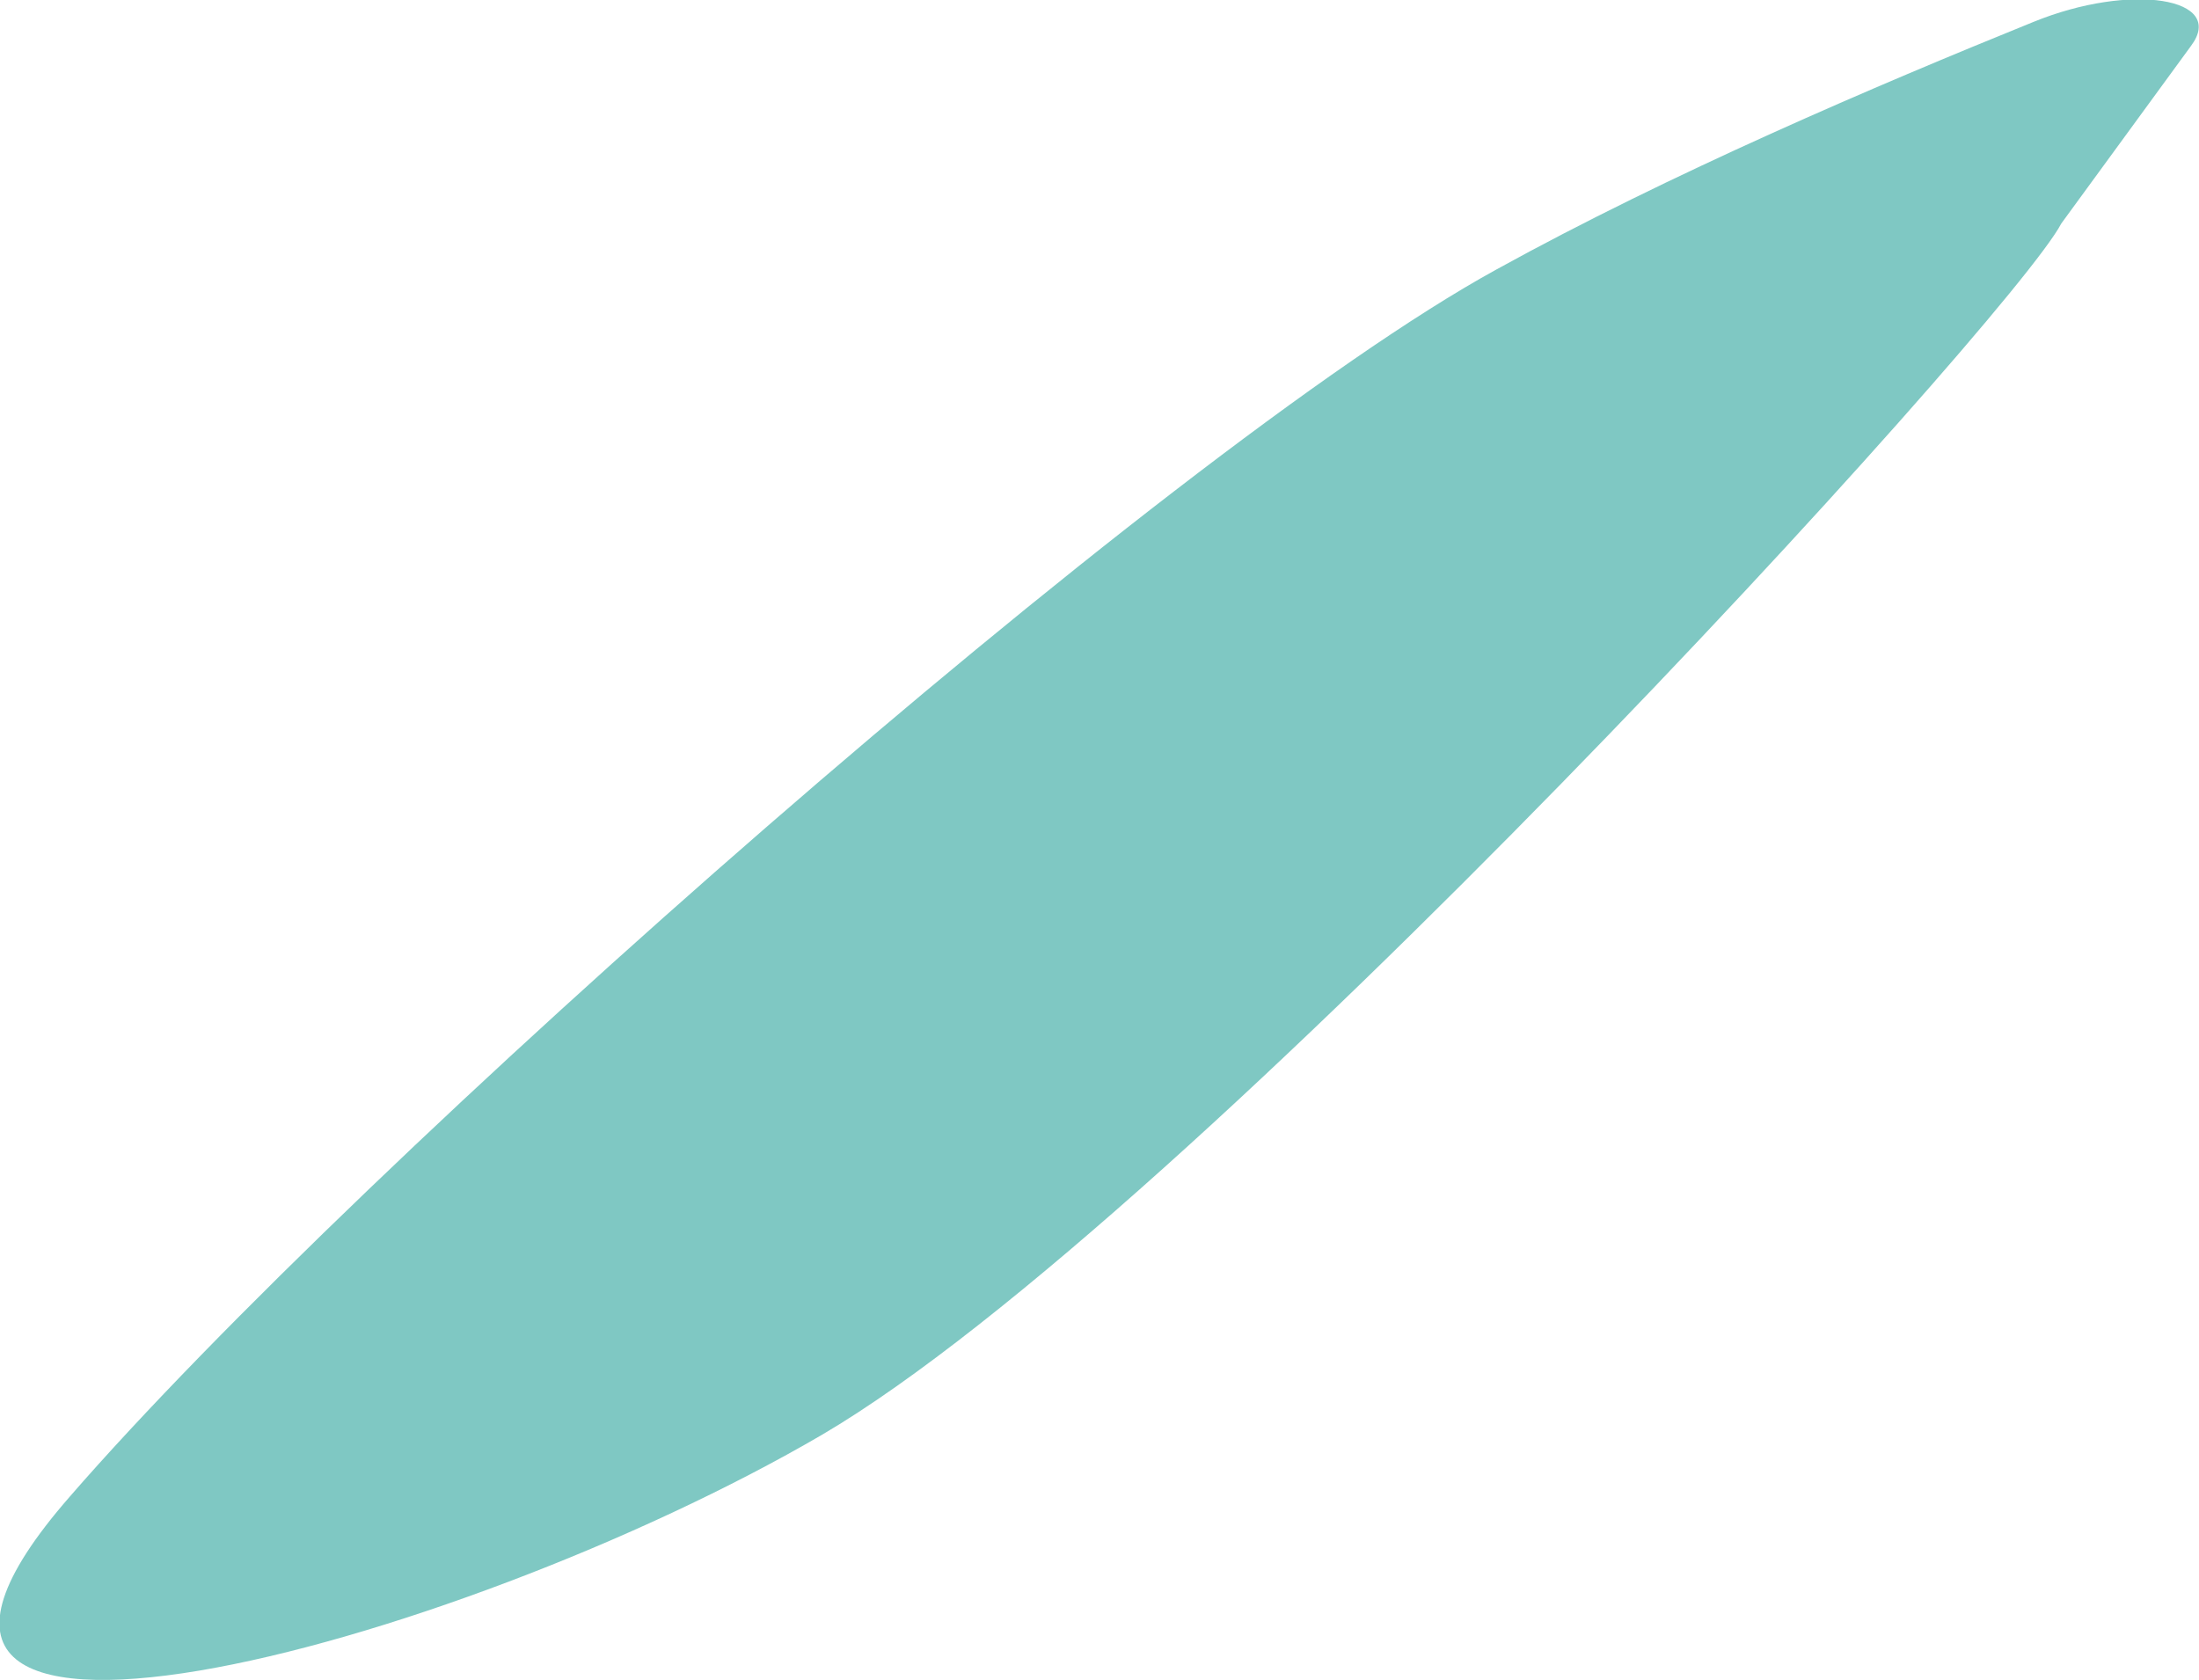
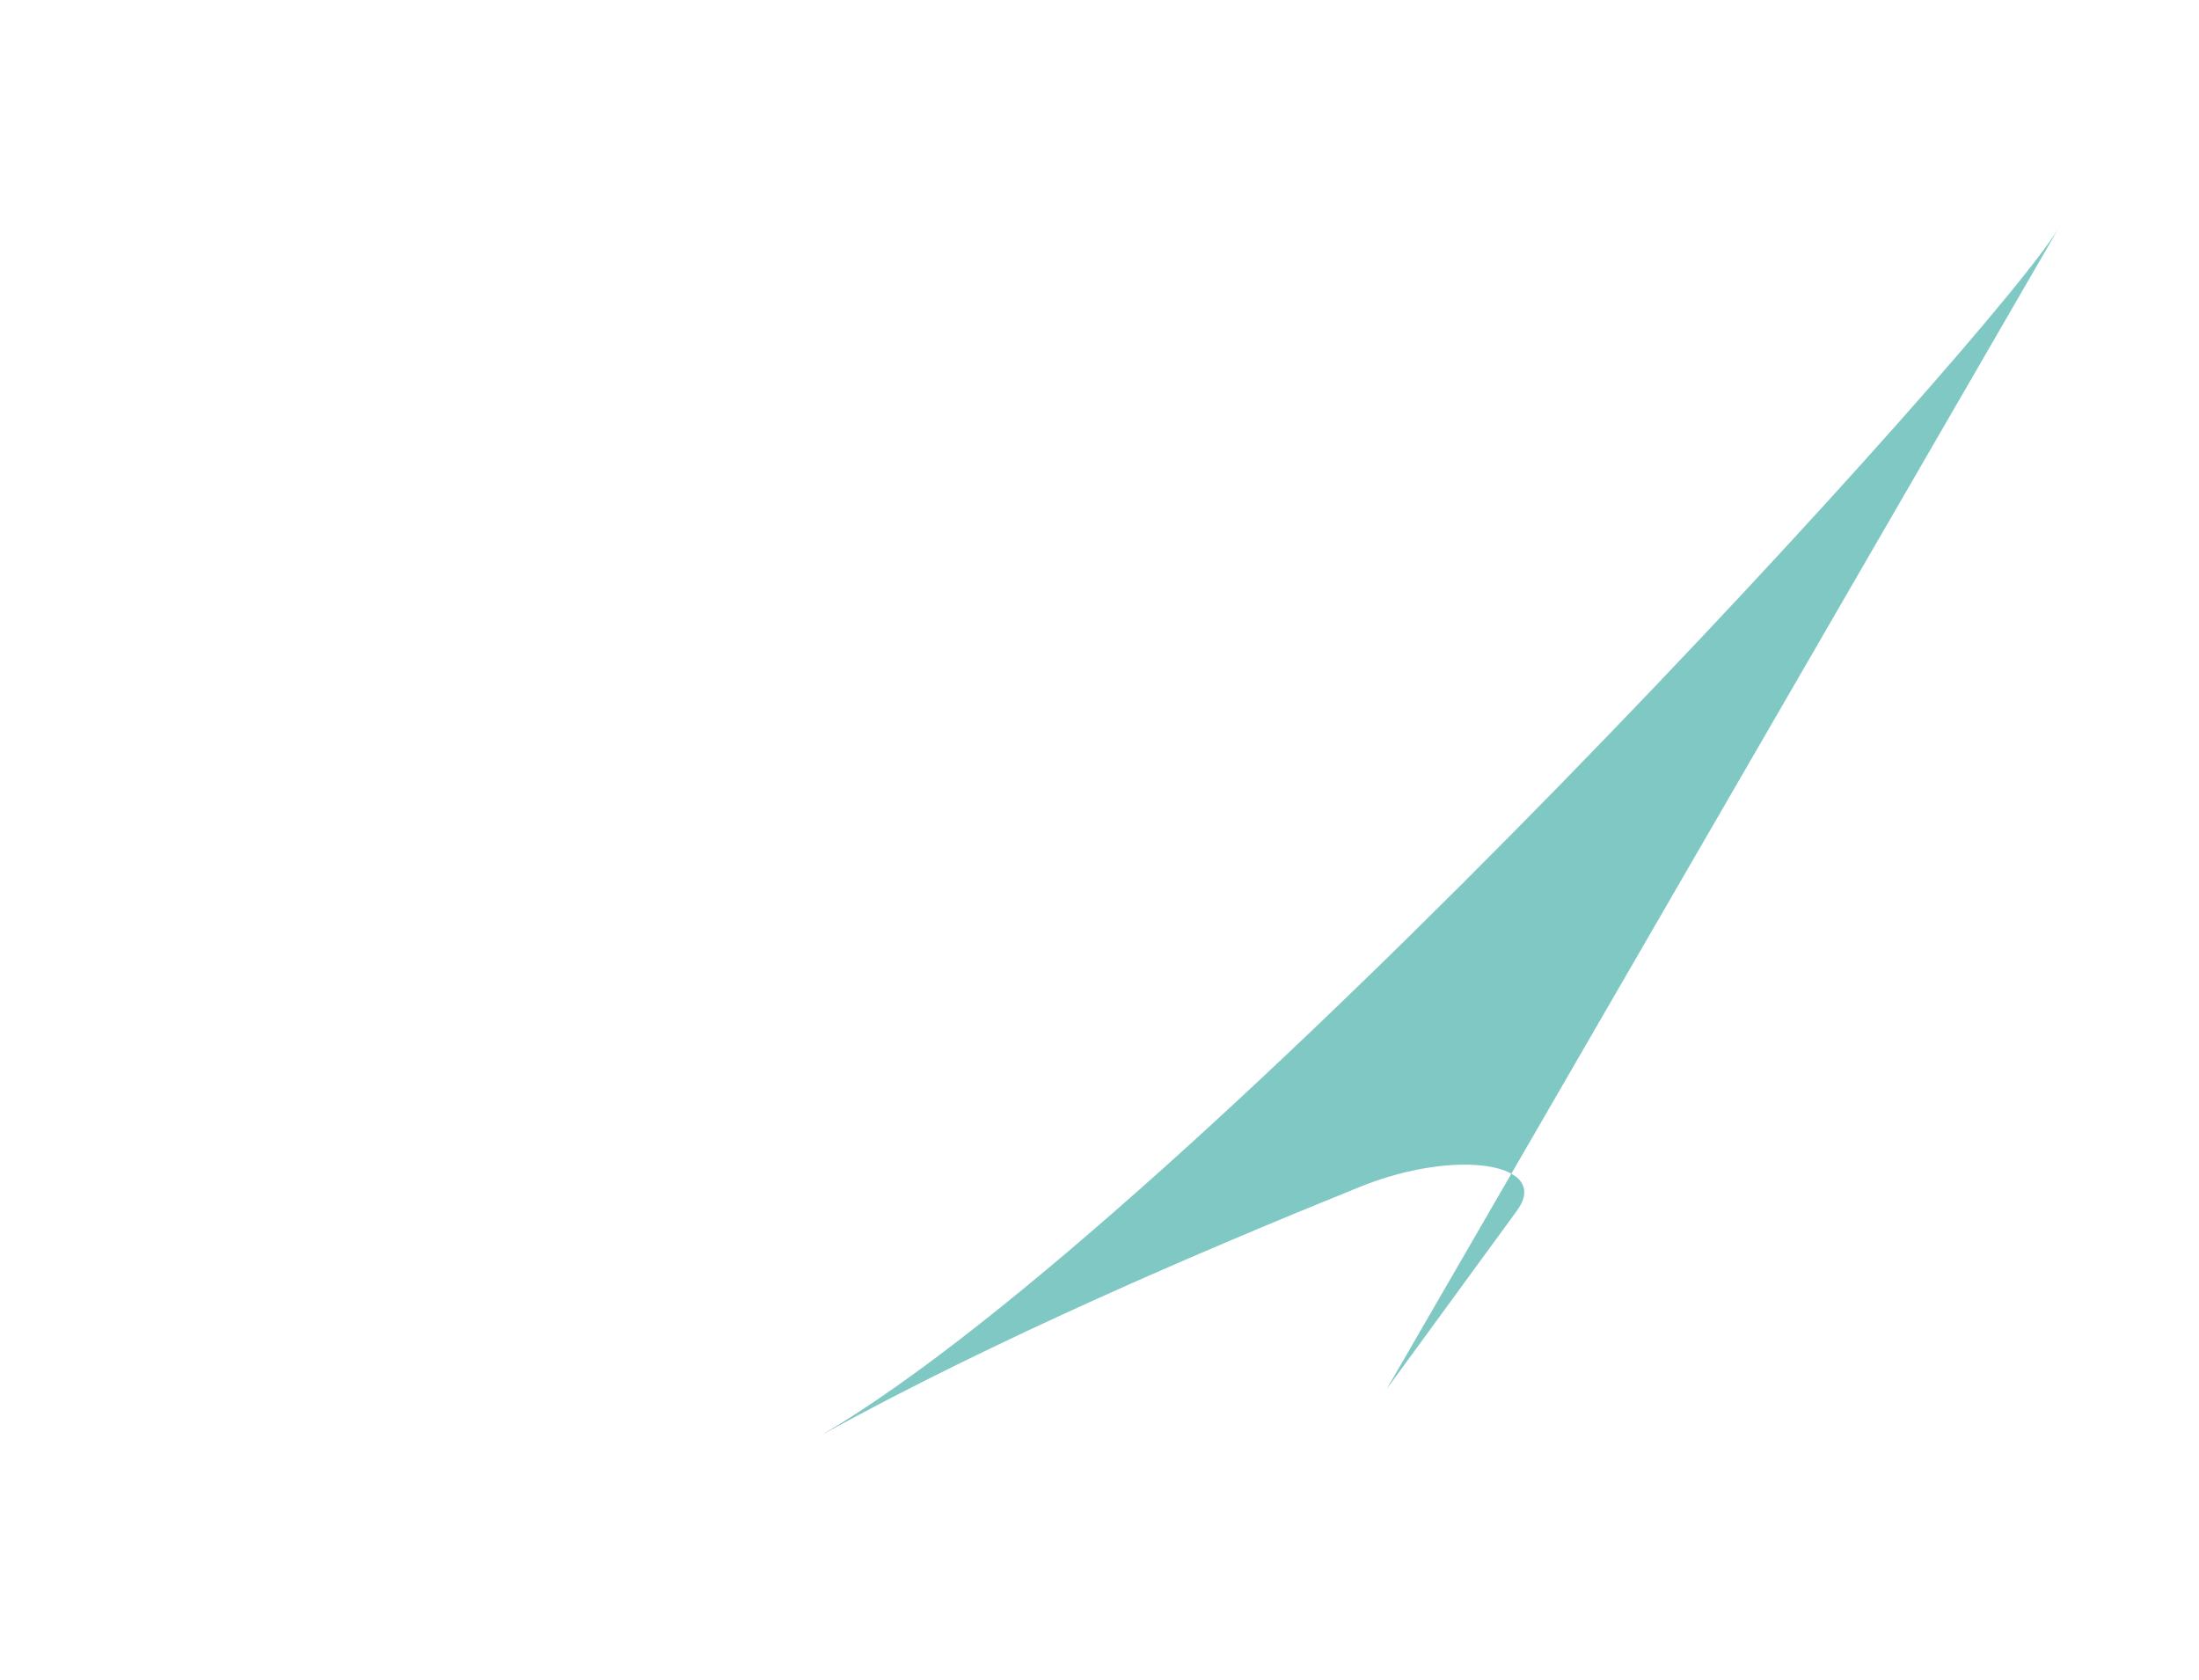
<svg xmlns="http://www.w3.org/2000/svg" viewBox="0 0 110.2 84.2" style="enable-background:new 0 0 110.2 84.2" xml:space="preserve">
  <switch>
    <g>
-       <path d="M103.3 11.2c-2.5 4.8-43.7 49.9-62.1 60.7C22.7 82.7-11 91.6 3.5 75 18 58.3 58.4 22.6 75 13.5c8.7-4.8 19-9.2 26.9-12.4 4.9-2 9.7-1.2 7.9 1.2l-6.5 8.9z" style="fill:#7fc8c3" />
+       <path d="M103.3 11.2c-2.5 4.8-43.7 49.9-62.1 60.7c8.7-4.8 19-9.2 26.9-12.4 4.9-2 9.7-1.2 7.9 1.2l-6.5 8.9z" style="fill:#7fc8c3" />
    </g>
  </switch>
</svg>